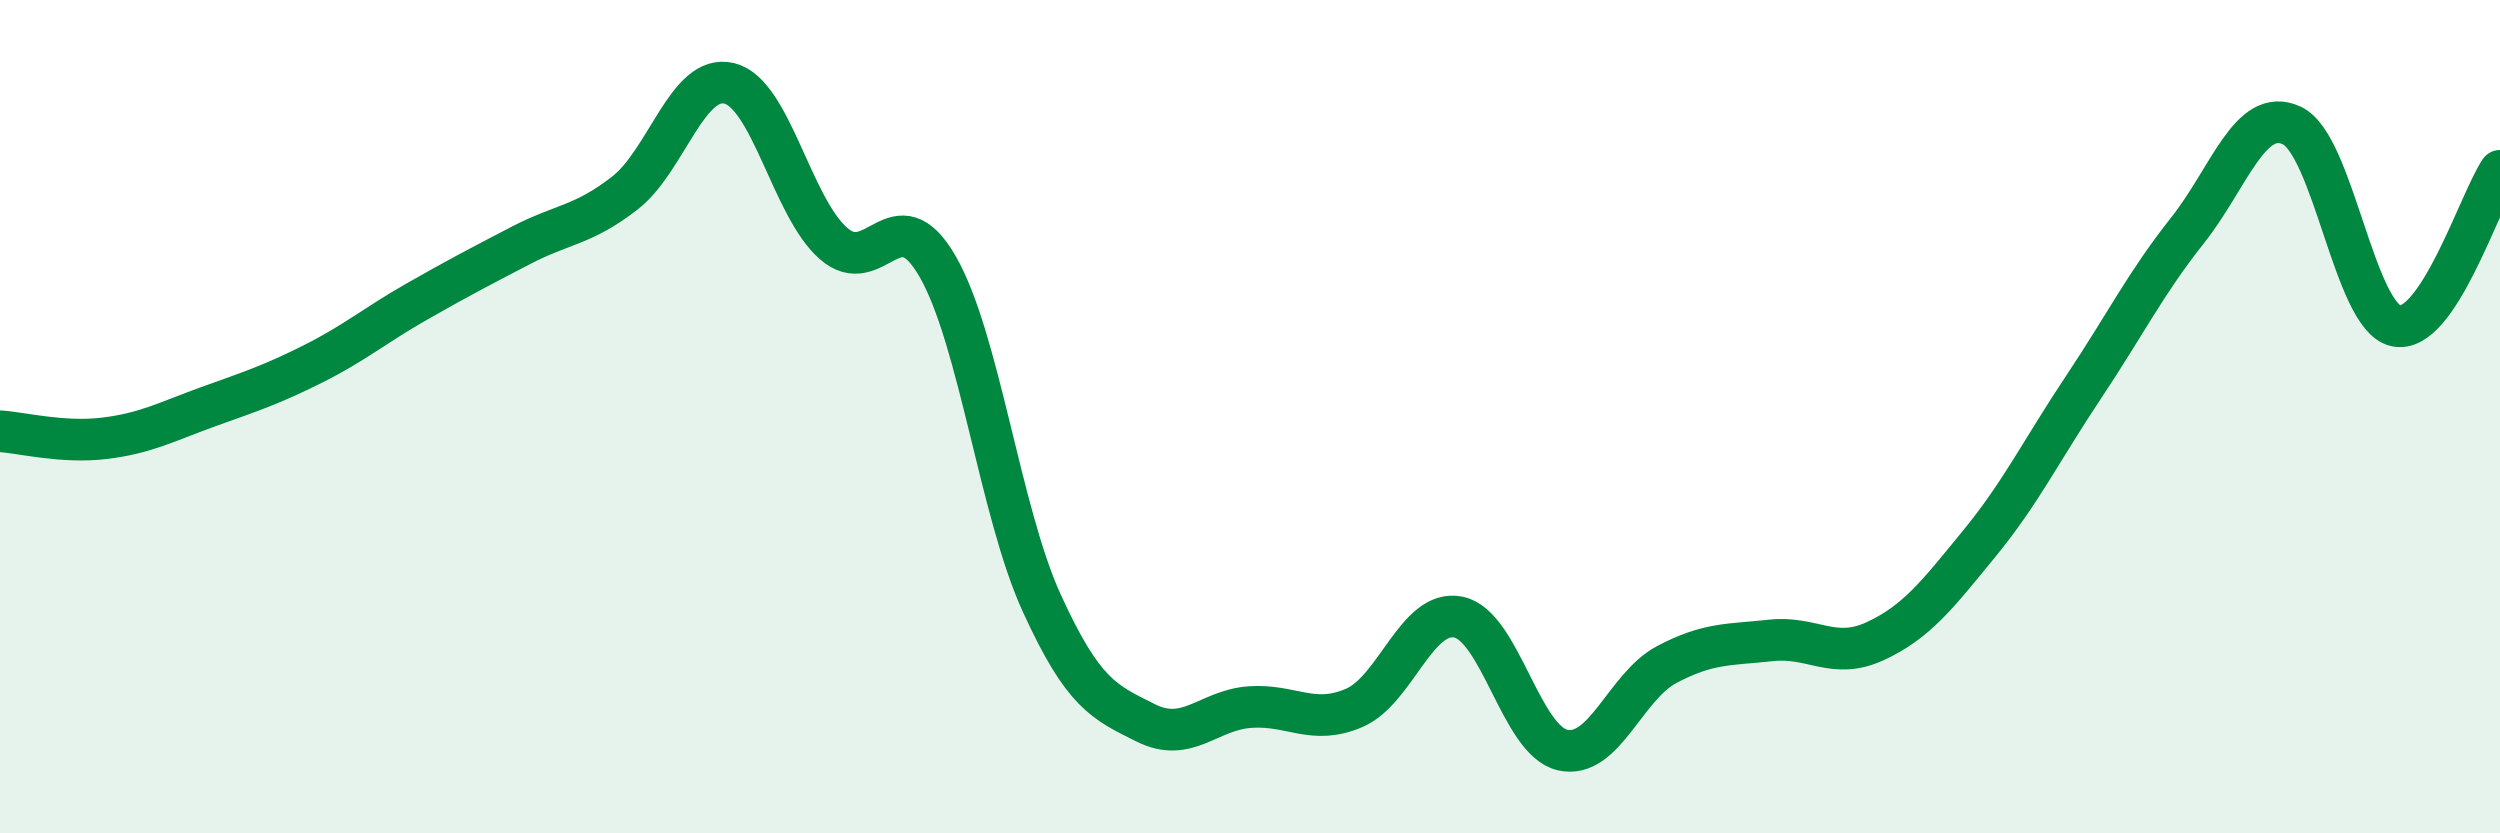
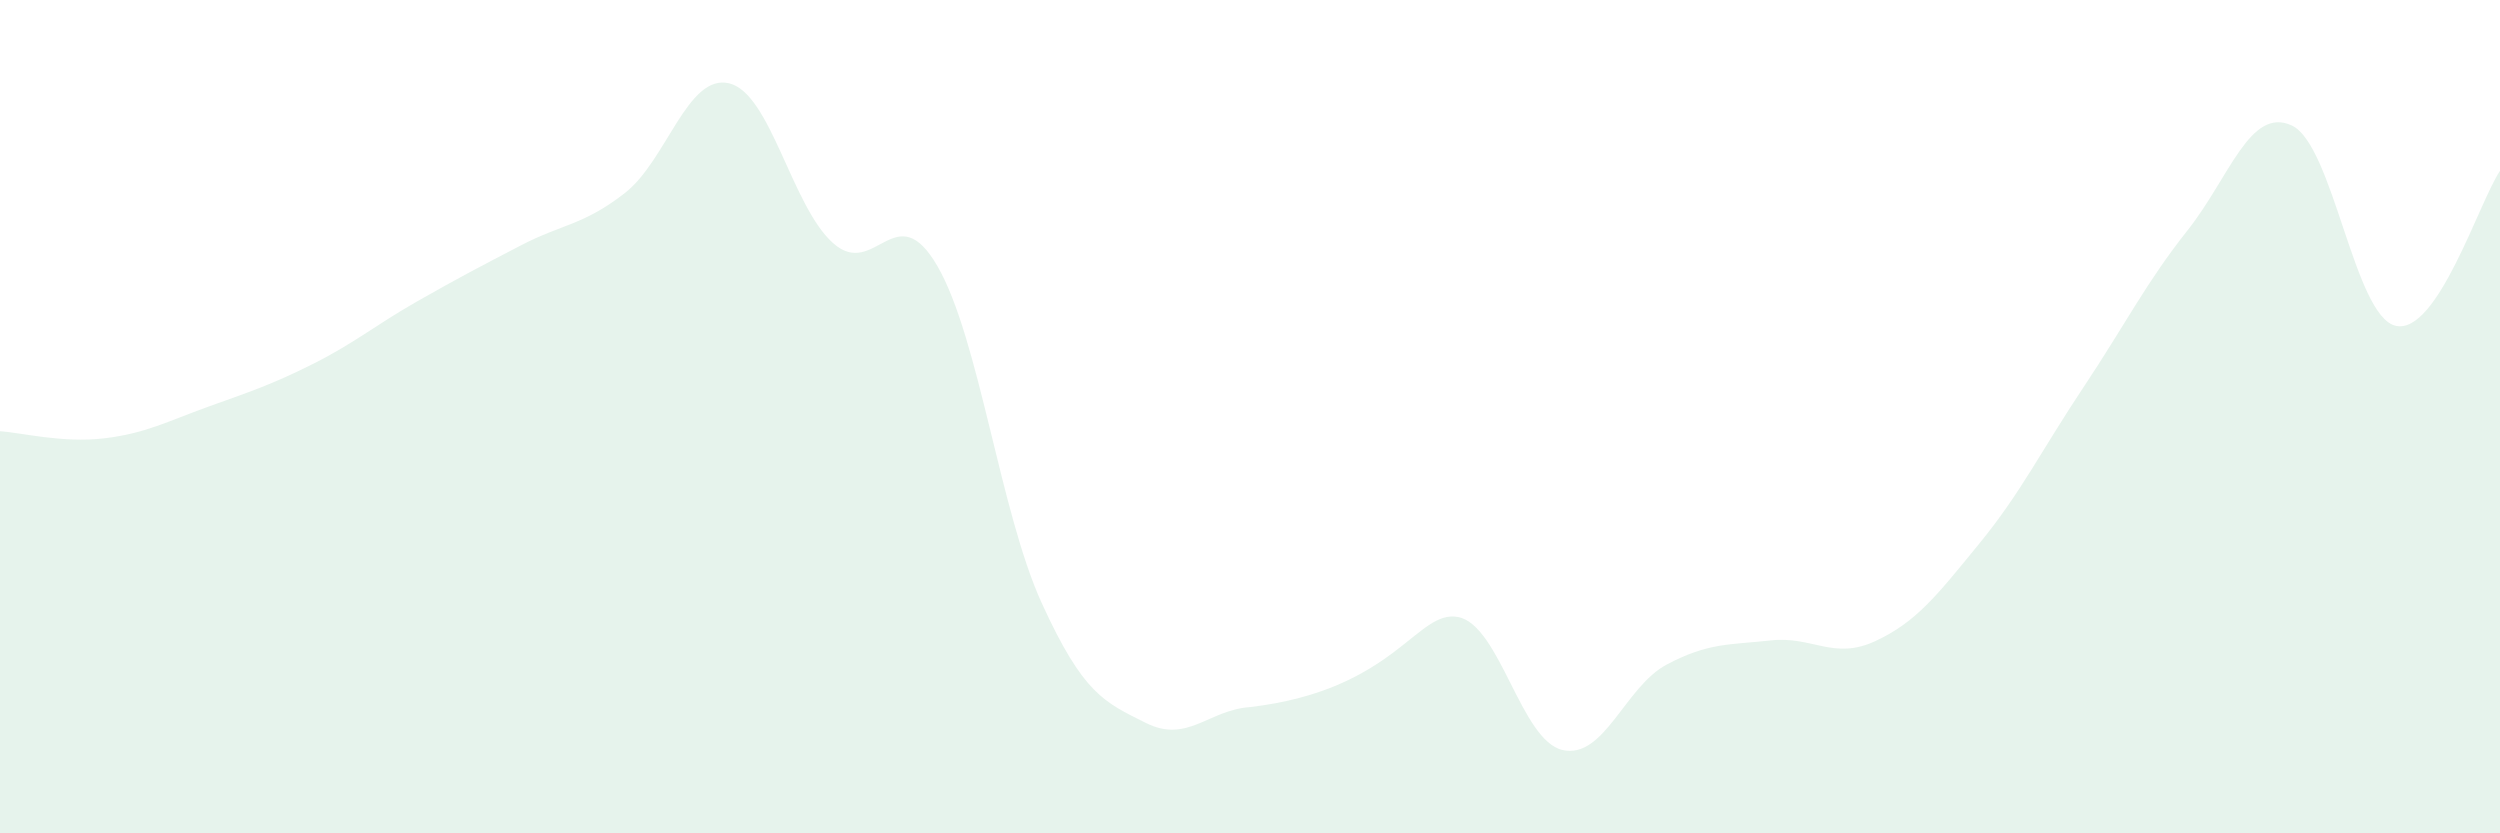
<svg xmlns="http://www.w3.org/2000/svg" width="60" height="20" viewBox="0 0 60 20">
-   <path d="M 0,10.35 C 0.5,10.38 1.5,10.64 2.5,10.52 C 3.5,10.4 4,10.12 5,9.76 C 6,9.4 6.5,9.24 7.5,8.74 C 8.5,8.24 9,7.81 10,7.24 C 11,6.67 11.5,6.41 12.5,5.89 C 13.5,5.37 14,5.41 15,4.63 C 16,3.85 16.5,1.76 17.5,2 C 18.5,2.24 19,4.96 20,5.84 C 21,6.72 21.5,4.66 22.5,6.39 C 23.5,8.12 24,12.28 25,14.47 C 26,16.66 26.5,16.85 27.5,17.35 C 28.5,17.85 29,17.04 30,16.97 C 31,16.9 31.5,17.42 32.5,16.99 C 33.5,16.56 34,14.61 35,14.81 C 36,15.01 36.5,17.77 37.5,18 C 38.5,18.23 39,16.48 40,15.95 C 41,15.42 41.5,15.48 42.5,15.37 C 43.5,15.26 44,15.85 45,15.39 C 46,14.93 46.5,14.27 47.5,13.05 C 48.5,11.83 49,10.8 50,9.3 C 51,7.8 51.5,6.79 52.5,5.53 C 53.5,4.27 54,2.55 55,3.01 C 56,3.47 56.5,7.6 57.5,7.82 C 58.5,8.04 59.5,4.84 60,4.1L60 20L0 20Z" fill="#008740" opacity="0.1" stroke-linecap="round" stroke-linejoin="round" />
-   <path d="M 0,10.35 C 0.5,10.38 1.5,10.64 2.5,10.52 C 3.5,10.4 4,10.12 5,9.76 C 6,9.4 6.5,9.24 7.5,8.74 C 8.5,8.24 9,7.81 10,7.24 C 11,6.67 11.5,6.41 12.5,5.89 C 13.5,5.37 14,5.41 15,4.63 C 16,3.85 16.5,1.76 17.5,2 C 18.5,2.24 19,4.96 20,5.84 C 21,6.72 21.5,4.66 22.5,6.39 C 23.5,8.12 24,12.28 25,14.47 C 26,16.66 26.5,16.85 27.5,17.35 C 28.5,17.85 29,17.04 30,16.97 C 31,16.9 31.5,17.42 32.5,16.99 C 33.5,16.56 34,14.61 35,14.81 C 36,15.01 36.5,17.77 37.5,18 C 38.5,18.23 39,16.48 40,15.95 C 41,15.42 41.5,15.48 42.5,15.37 C 43.5,15.26 44,15.85 45,15.39 C 46,14.93 46.5,14.27 47.5,13.05 C 48.5,11.83 49,10.8 50,9.3 C 51,7.8 51.5,6.79 52.5,5.53 C 53.5,4.27 54,2.55 55,3.01 C 56,3.47 56.5,7.6 57.5,7.82 C 58.5,8.04 59.5,4.84 60,4.1" stroke="#008740" stroke-width="1" fill="none" stroke-linecap="round" stroke-linejoin="round" />
+   <path d="M 0,10.35 C 0.5,10.38 1.5,10.64 2.5,10.52 C 3.5,10.4 4,10.12 5,9.76 C 6,9.4 6.5,9.24 7.5,8.74 C 8.5,8.24 9,7.81 10,7.24 C 11,6.67 11.5,6.41 12.5,5.89 C 13.5,5.37 14,5.41 15,4.63 C 16,3.85 16.5,1.76 17.5,2 C 18.5,2.24 19,4.96 20,5.84 C 21,6.72 21.5,4.66 22.5,6.39 C 23.5,8.12 24,12.28 25,14.47 C 26,16.66 26.5,16.85 27.5,17.35 C 28.5,17.85 29,17.04 30,16.97 C 33.5,16.56 34,14.61 35,14.81 C 36,15.01 36.5,17.77 37.5,18 C 38.5,18.23 39,16.48 40,15.95 C 41,15.42 41.5,15.48 42.5,15.37 C 43.5,15.26 44,15.85 45,15.39 C 46,14.93 46.5,14.27 47.5,13.05 C 48.5,11.83 49,10.8 50,9.3 C 51,7.8 51.5,6.79 52.5,5.53 C 53.5,4.27 54,2.55 55,3.01 C 56,3.47 56.5,7.6 57.5,7.82 C 58.5,8.04 59.5,4.84 60,4.1L60 20L0 20Z" fill="#008740" opacity="0.1" stroke-linecap="round" stroke-linejoin="round" />
</svg>